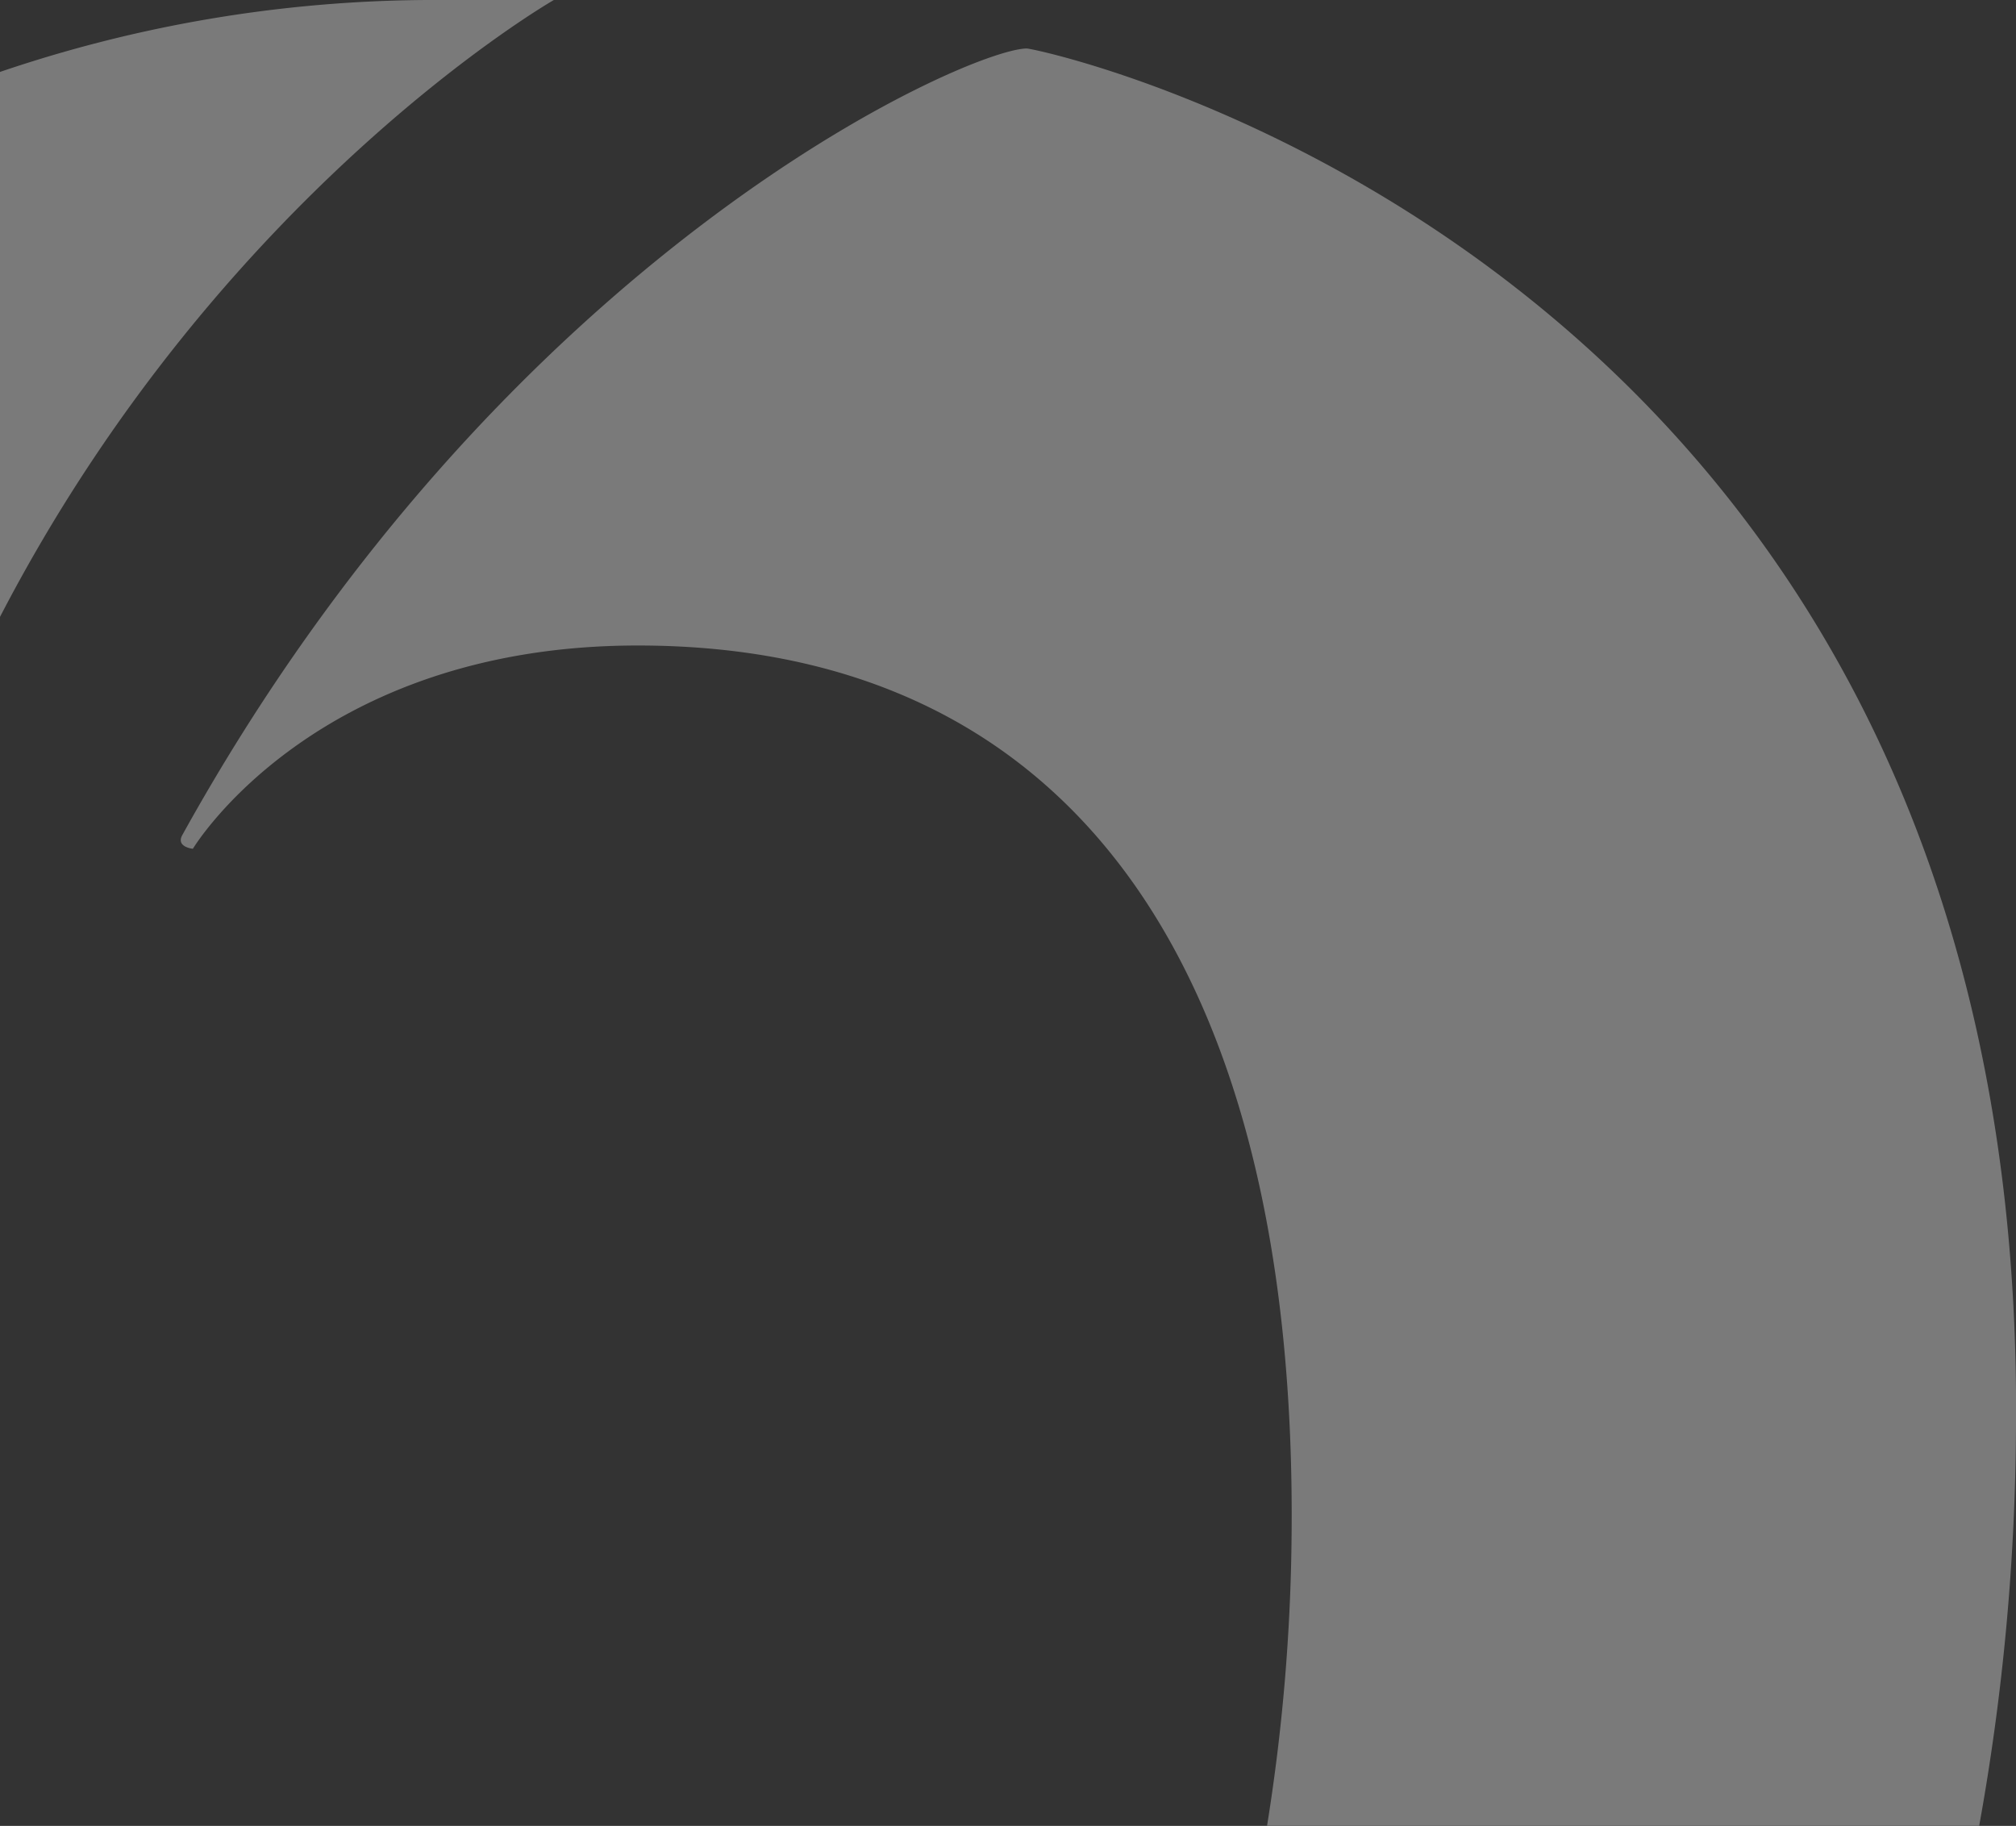
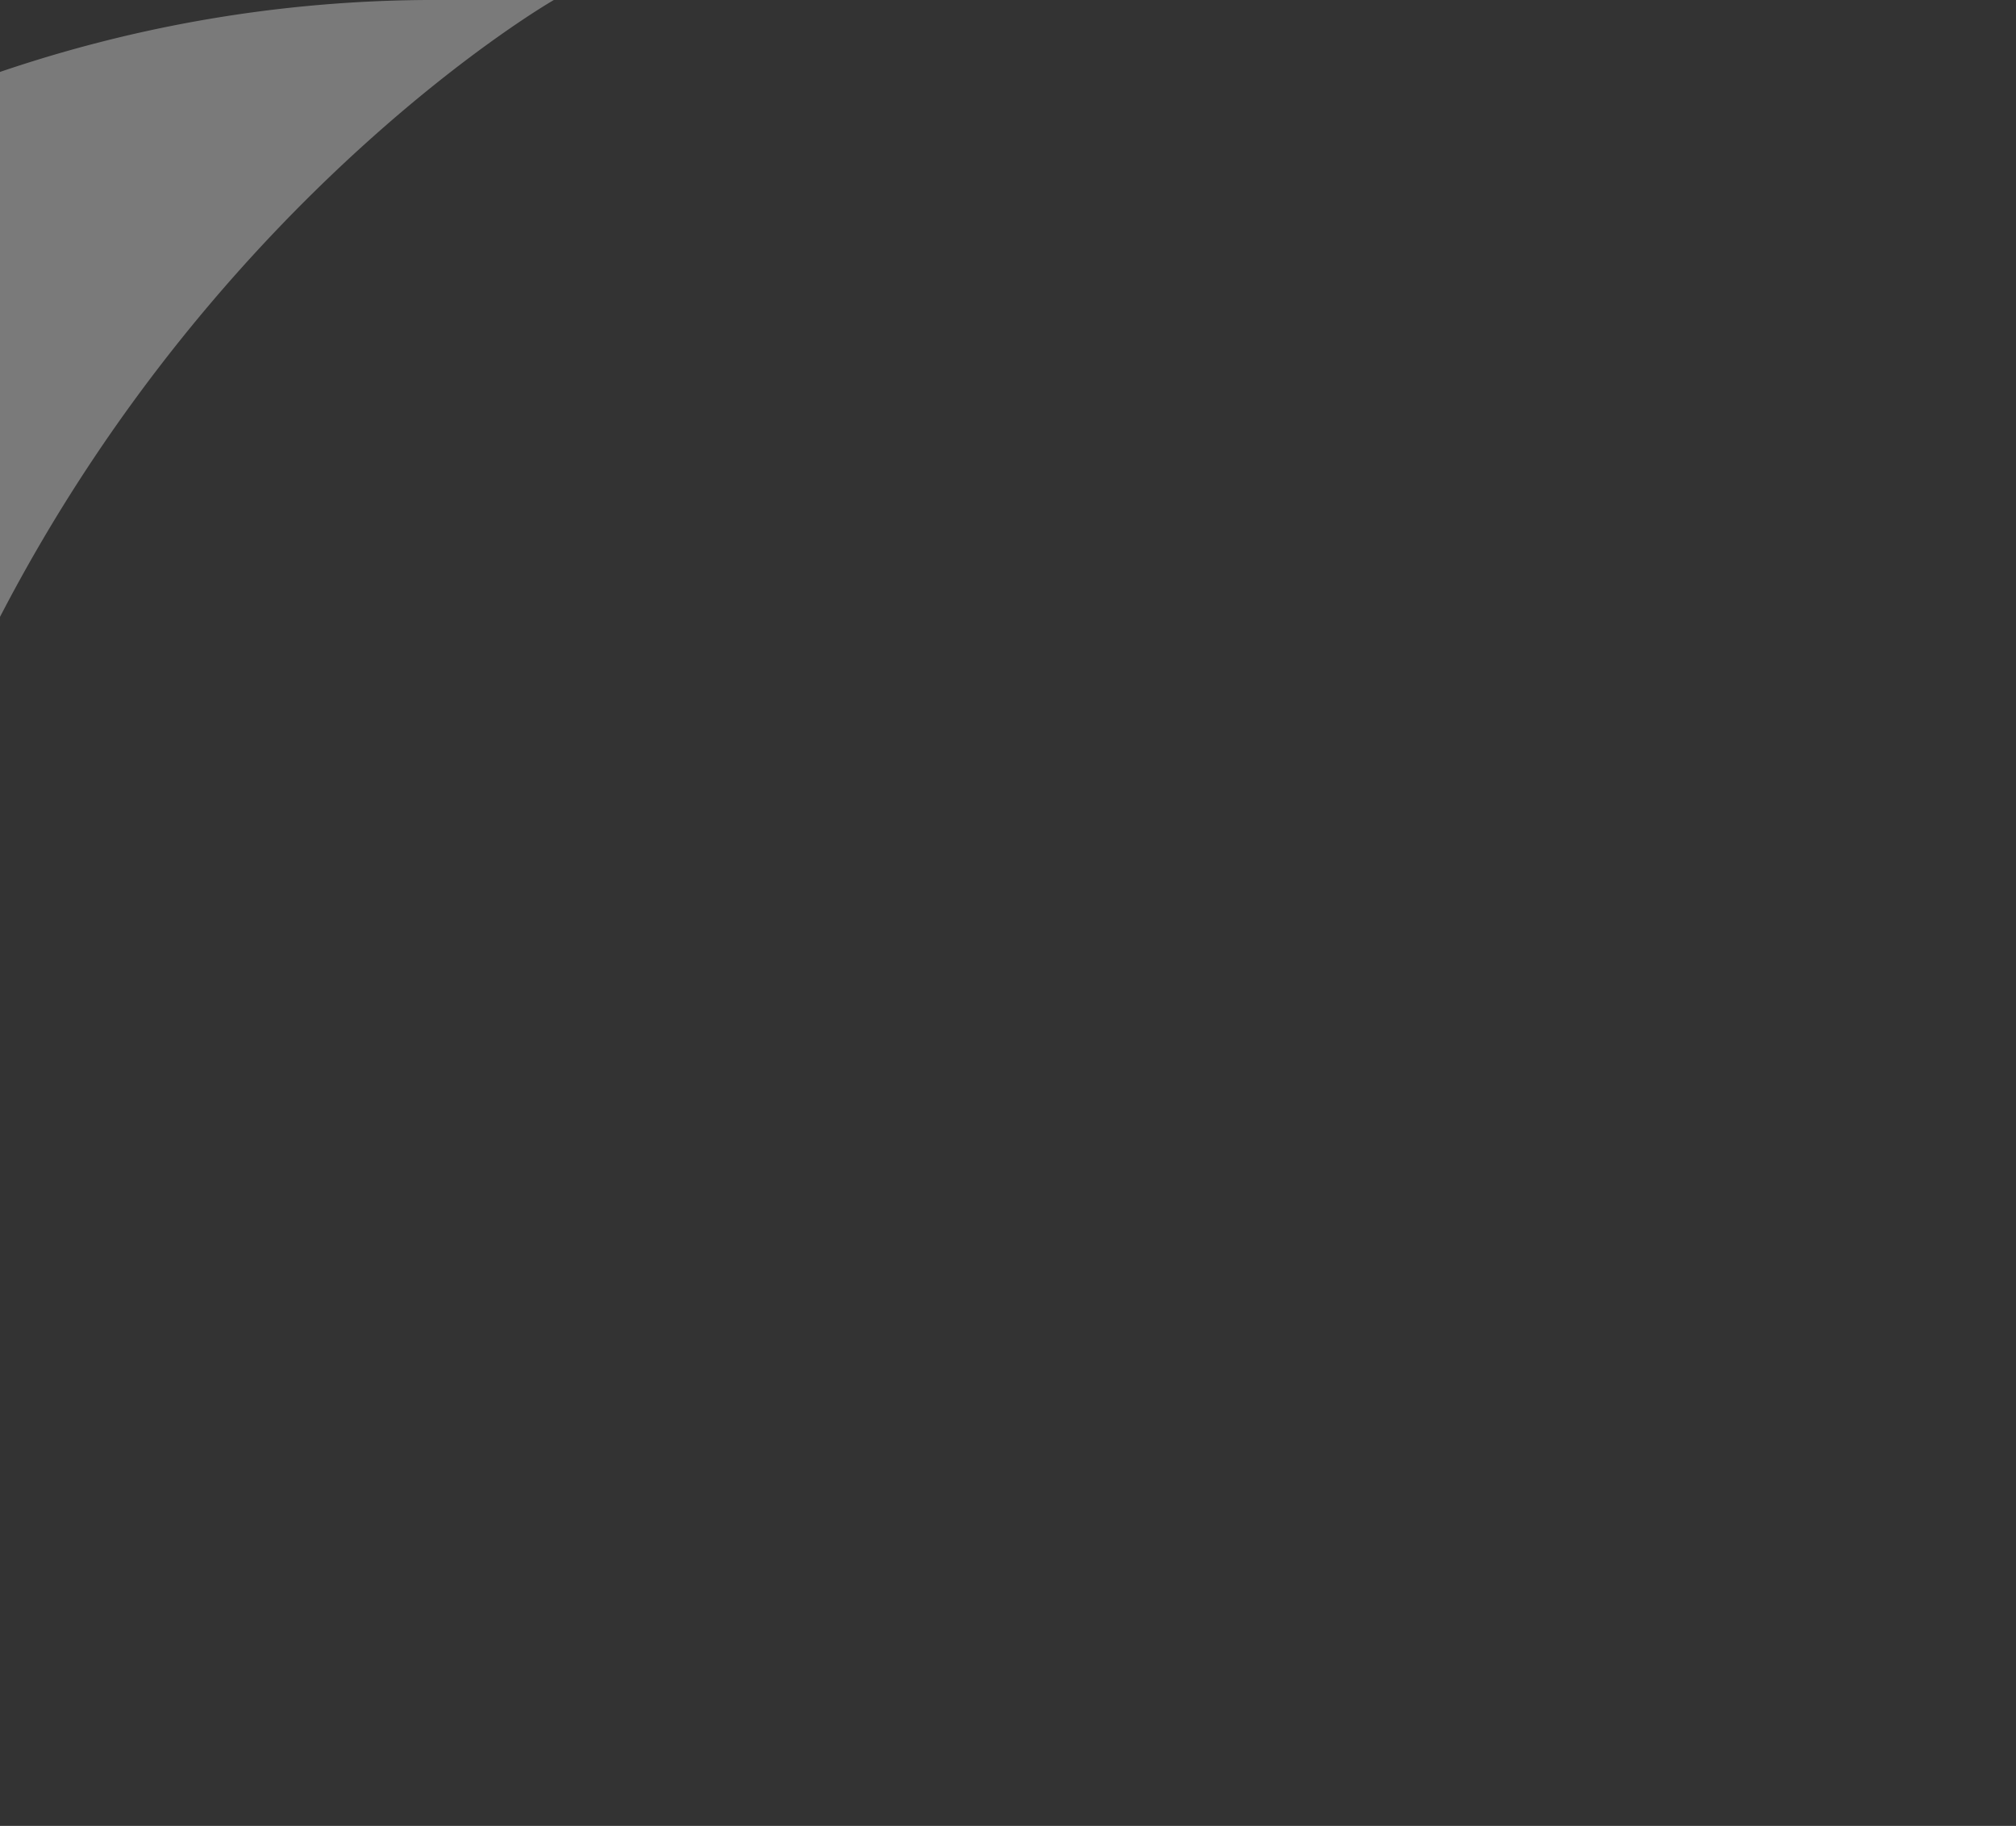
<svg xmlns="http://www.w3.org/2000/svg" viewBox="0 0 74 67.01">
  <rect x="0" y="0" width="74" height="67.01" fill="#333333" stroke="none" />
  <defs> </defs>
  <g id="Layer_2" data-name="Layer 2">
    <g id="Layer_1-2" data-name="Layer 1">
-       <path fill="#fff" fill-opacity="0.35" d="M37.69,1.78c-2.1,0-19.14,7.45-31,28.87-.24.44.39.5.39.5s4.47-7.46,16.33-7.46c16.38,0,24.19,12.47,24,32.63A70.9,70.9,0,0,1,46.51,67H72.65A84.49,84.49,0,0,0,74,52.32C74.35,9.42,38.15,1.78,37.69,1.78Z" />
      <path fill="#fff" fill-opacity="0.35" d="M20.33,0H15.67A49.52,49.52,0,0,0,0,2.64v20C8.11,7,20.33,0,20.33,0Z" />
    </g>
  </g>
</svg>